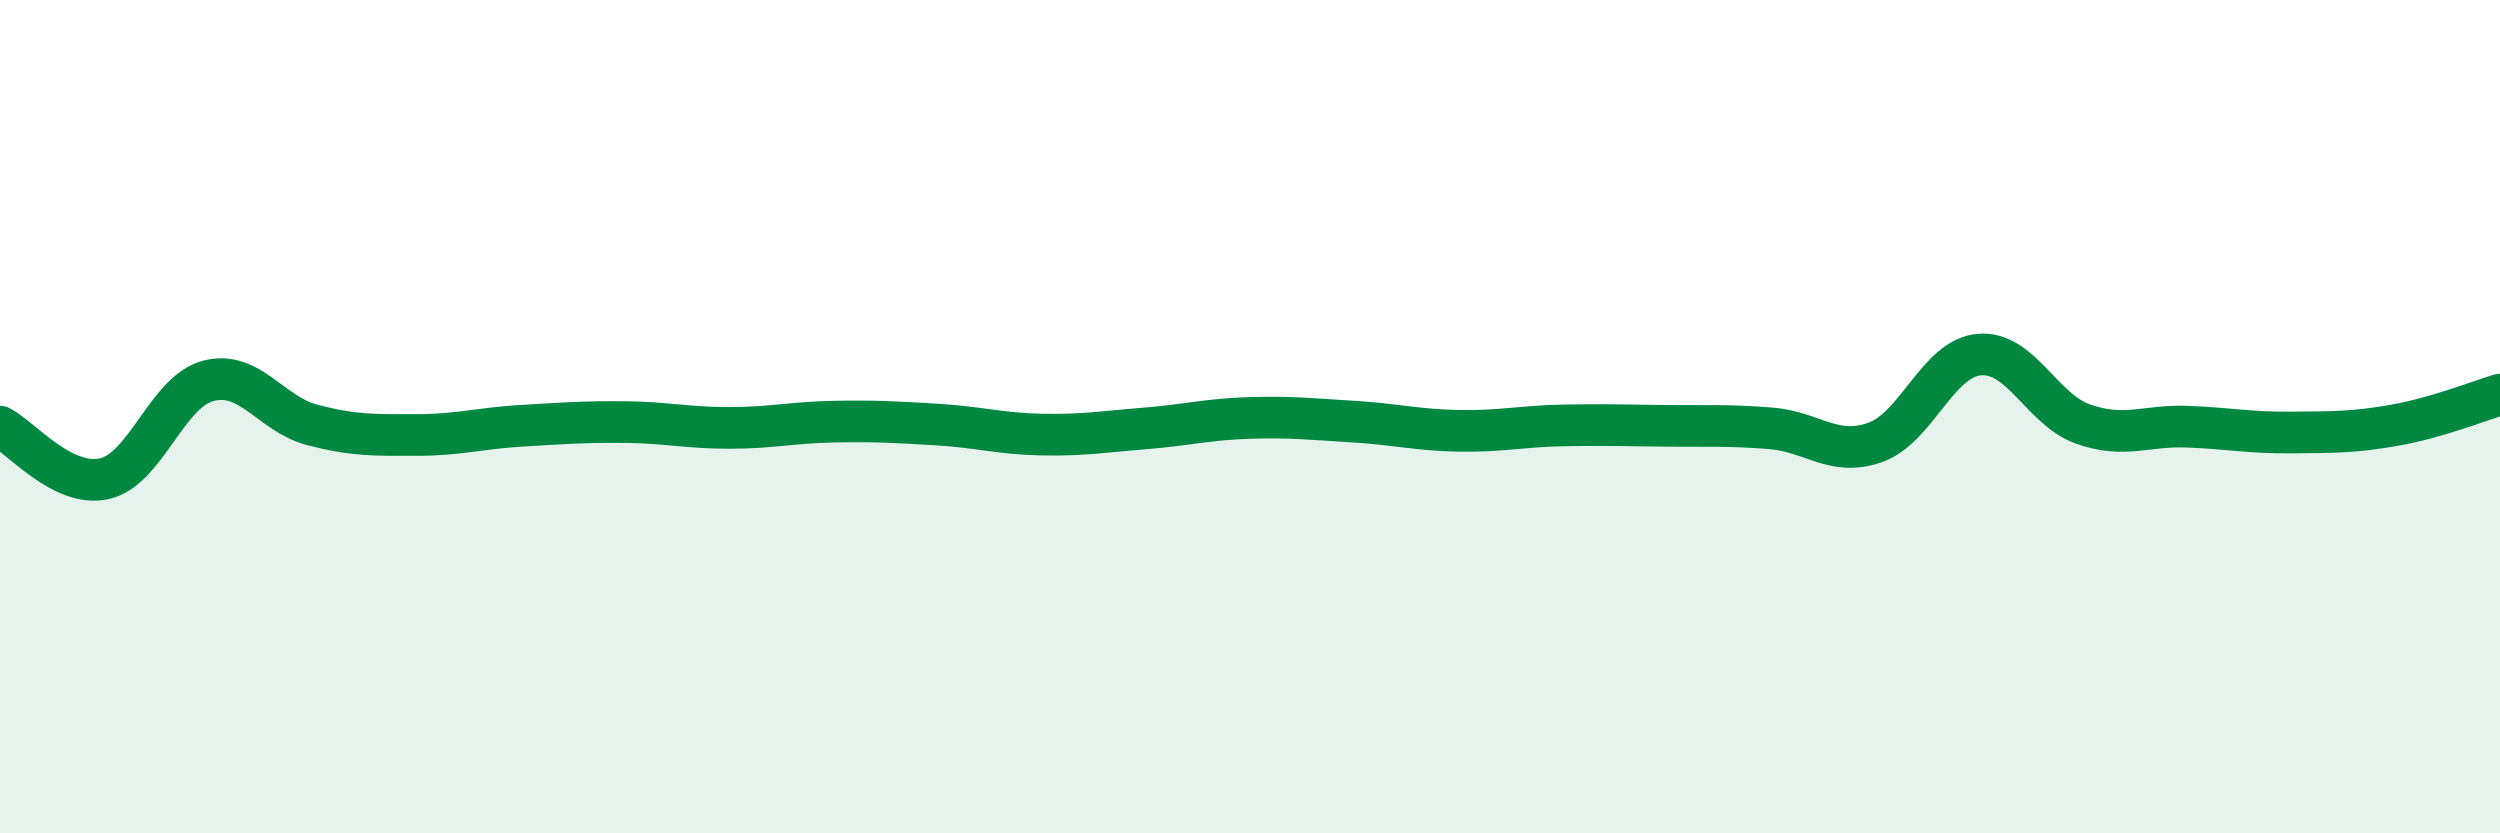
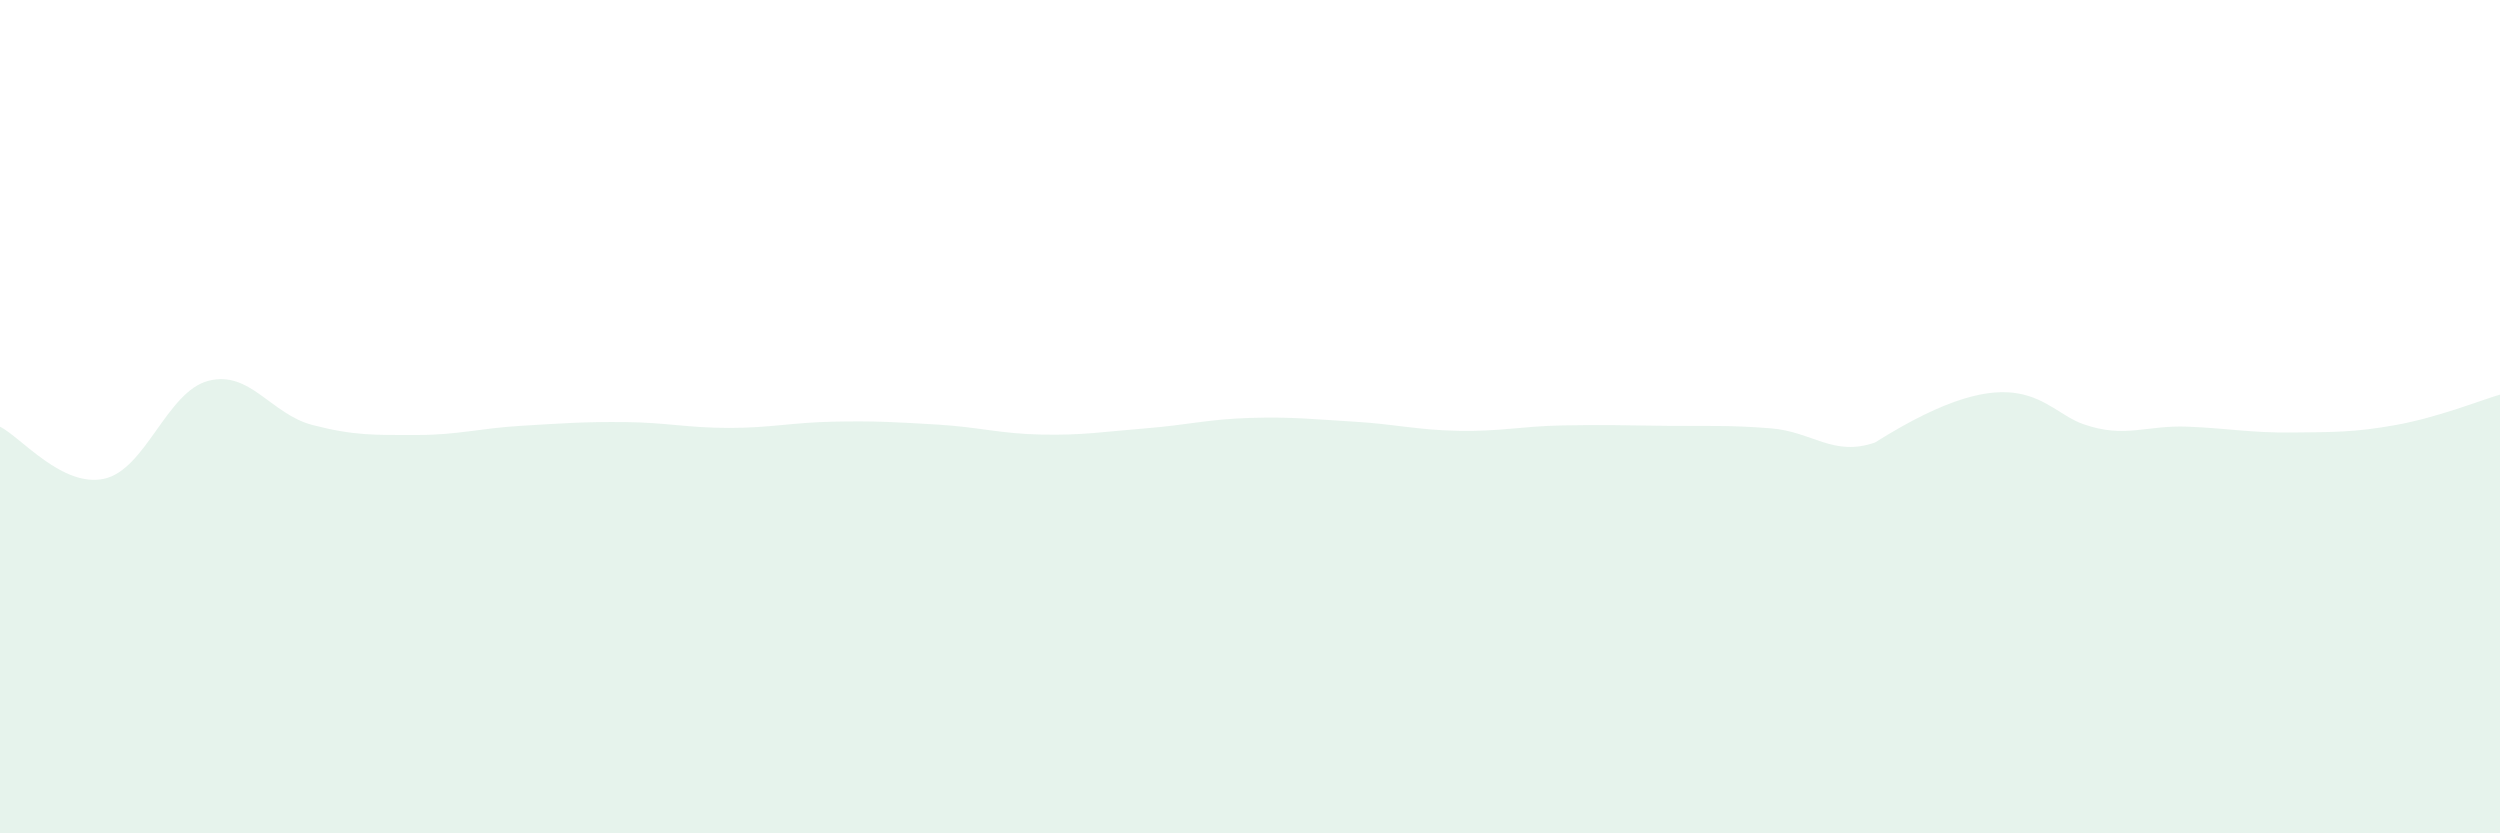
<svg xmlns="http://www.w3.org/2000/svg" width="60" height="20" viewBox="0 0 60 20">
-   <path d="M 0,10.24 C 0.5,10.49 1.5,11.71 2.5,11.49 C 3.5,11.27 4,9.4 5,9.14 C 6,8.88 6.5,9.94 7.5,10.2 C 8.5,10.46 9,10.44 10,10.44 C 11,10.44 11.5,10.28 12.5,10.22 C 13.5,10.16 14,10.12 15,10.13 C 16,10.14 16.5,10.27 17.5,10.27 C 18.5,10.27 19,10.14 20,10.12 C 21,10.1 21.5,10.13 22.5,10.19 C 23.5,10.25 24,10.41 25,10.43 C 26,10.45 26.5,10.36 27.5,10.28 C 28.5,10.2 29,10.06 30,10.03 C 31,10 31.5,10.06 32.5,10.12 C 33.5,10.18 34,10.32 35,10.34 C 36,10.36 36.5,10.23 37.5,10.21 C 38.5,10.19 39,10.21 40,10.22 C 41,10.23 41.5,10.2 42.5,10.28 C 43.5,10.36 44,10.97 45,10.62 C 46,10.27 46.5,8.6 47.5,8.51 C 48.5,8.42 49,9.83 50,10.18 C 51,10.53 51.5,10.2 52.5,10.24 C 53.5,10.28 54,10.39 55,10.38 C 56,10.37 56.5,10.38 57.5,10.2 C 58.5,10.02 59.5,9.62 60,9.47L60 20L0 20Z" fill="#008740" opacity="0.1" stroke-linecap="round" stroke-linejoin="round" />
-   <path d="M 0,10.24 C 0.5,10.49 1.5,11.71 2.5,11.49 C 3.5,11.27 4,9.4 5,9.14 C 6,8.88 6.5,9.94 7.5,10.2 C 8.5,10.46 9,10.44 10,10.44 C 11,10.44 11.5,10.28 12.5,10.22 C 13.5,10.16 14,10.12 15,10.13 C 16,10.14 16.5,10.27 17.5,10.27 C 18.5,10.27 19,10.14 20,10.12 C 21,10.1 21.5,10.13 22.5,10.19 C 23.5,10.25 24,10.41 25,10.43 C 26,10.45 26.5,10.36 27.5,10.28 C 28.5,10.2 29,10.06 30,10.03 C 31,10 31.5,10.06 32.5,10.12 C 33.5,10.18 34,10.32 35,10.34 C 36,10.36 36.5,10.23 37.5,10.21 C 38.5,10.19 39,10.21 40,10.22 C 41,10.23 41.5,10.2 42.5,10.28 C 43.5,10.36 44,10.97 45,10.62 C 46,10.27 46.5,8.6 47.5,8.51 C 48.5,8.42 49,9.83 50,10.18 C 51,10.53 51.5,10.2 52.5,10.24 C 53.5,10.28 54,10.39 55,10.38 C 56,10.37 56.5,10.38 57.5,10.2 C 58.5,10.02 59.5,9.62 60,9.47" stroke="#008740" stroke-width="1" fill="none" stroke-linecap="round" stroke-linejoin="round" />
+   <path d="M 0,10.24 C 0.5,10.49 1.5,11.71 2.5,11.49 C 3.5,11.27 4,9.4 5,9.14 C 6,8.88 6.5,9.94 7.5,10.2 C 8.5,10.46 9,10.44 10,10.44 C 11,10.44 11.5,10.28 12.5,10.22 C 13.5,10.16 14,10.12 15,10.13 C 16,10.14 16.5,10.27 17.5,10.27 C 18.5,10.27 19,10.14 20,10.12 C 21,10.1 21.5,10.13 22.5,10.19 C 23.5,10.25 24,10.41 25,10.43 C 26,10.45 26.5,10.36 27.5,10.28 C 28.5,10.2 29,10.06 30,10.03 C 31,10 31.5,10.06 32.5,10.12 C 33.5,10.18 34,10.32 35,10.34 C 36,10.36 36.5,10.23 37.5,10.21 C 38.5,10.19 39,10.21 40,10.22 C 41,10.23 41.5,10.2 42.5,10.28 C 43.5,10.36 44,10.97 45,10.62 C 48.5,8.42 49,9.83 50,10.18 C 51,10.53 51.5,10.2 52.5,10.24 C 53.5,10.28 54,10.39 55,10.38 C 56,10.37 56.5,10.38 57.5,10.2 C 58.5,10.02 59.5,9.62 60,9.47L60 20L0 20Z" fill="#008740" opacity="0.1" stroke-linecap="round" stroke-linejoin="round" />
</svg>